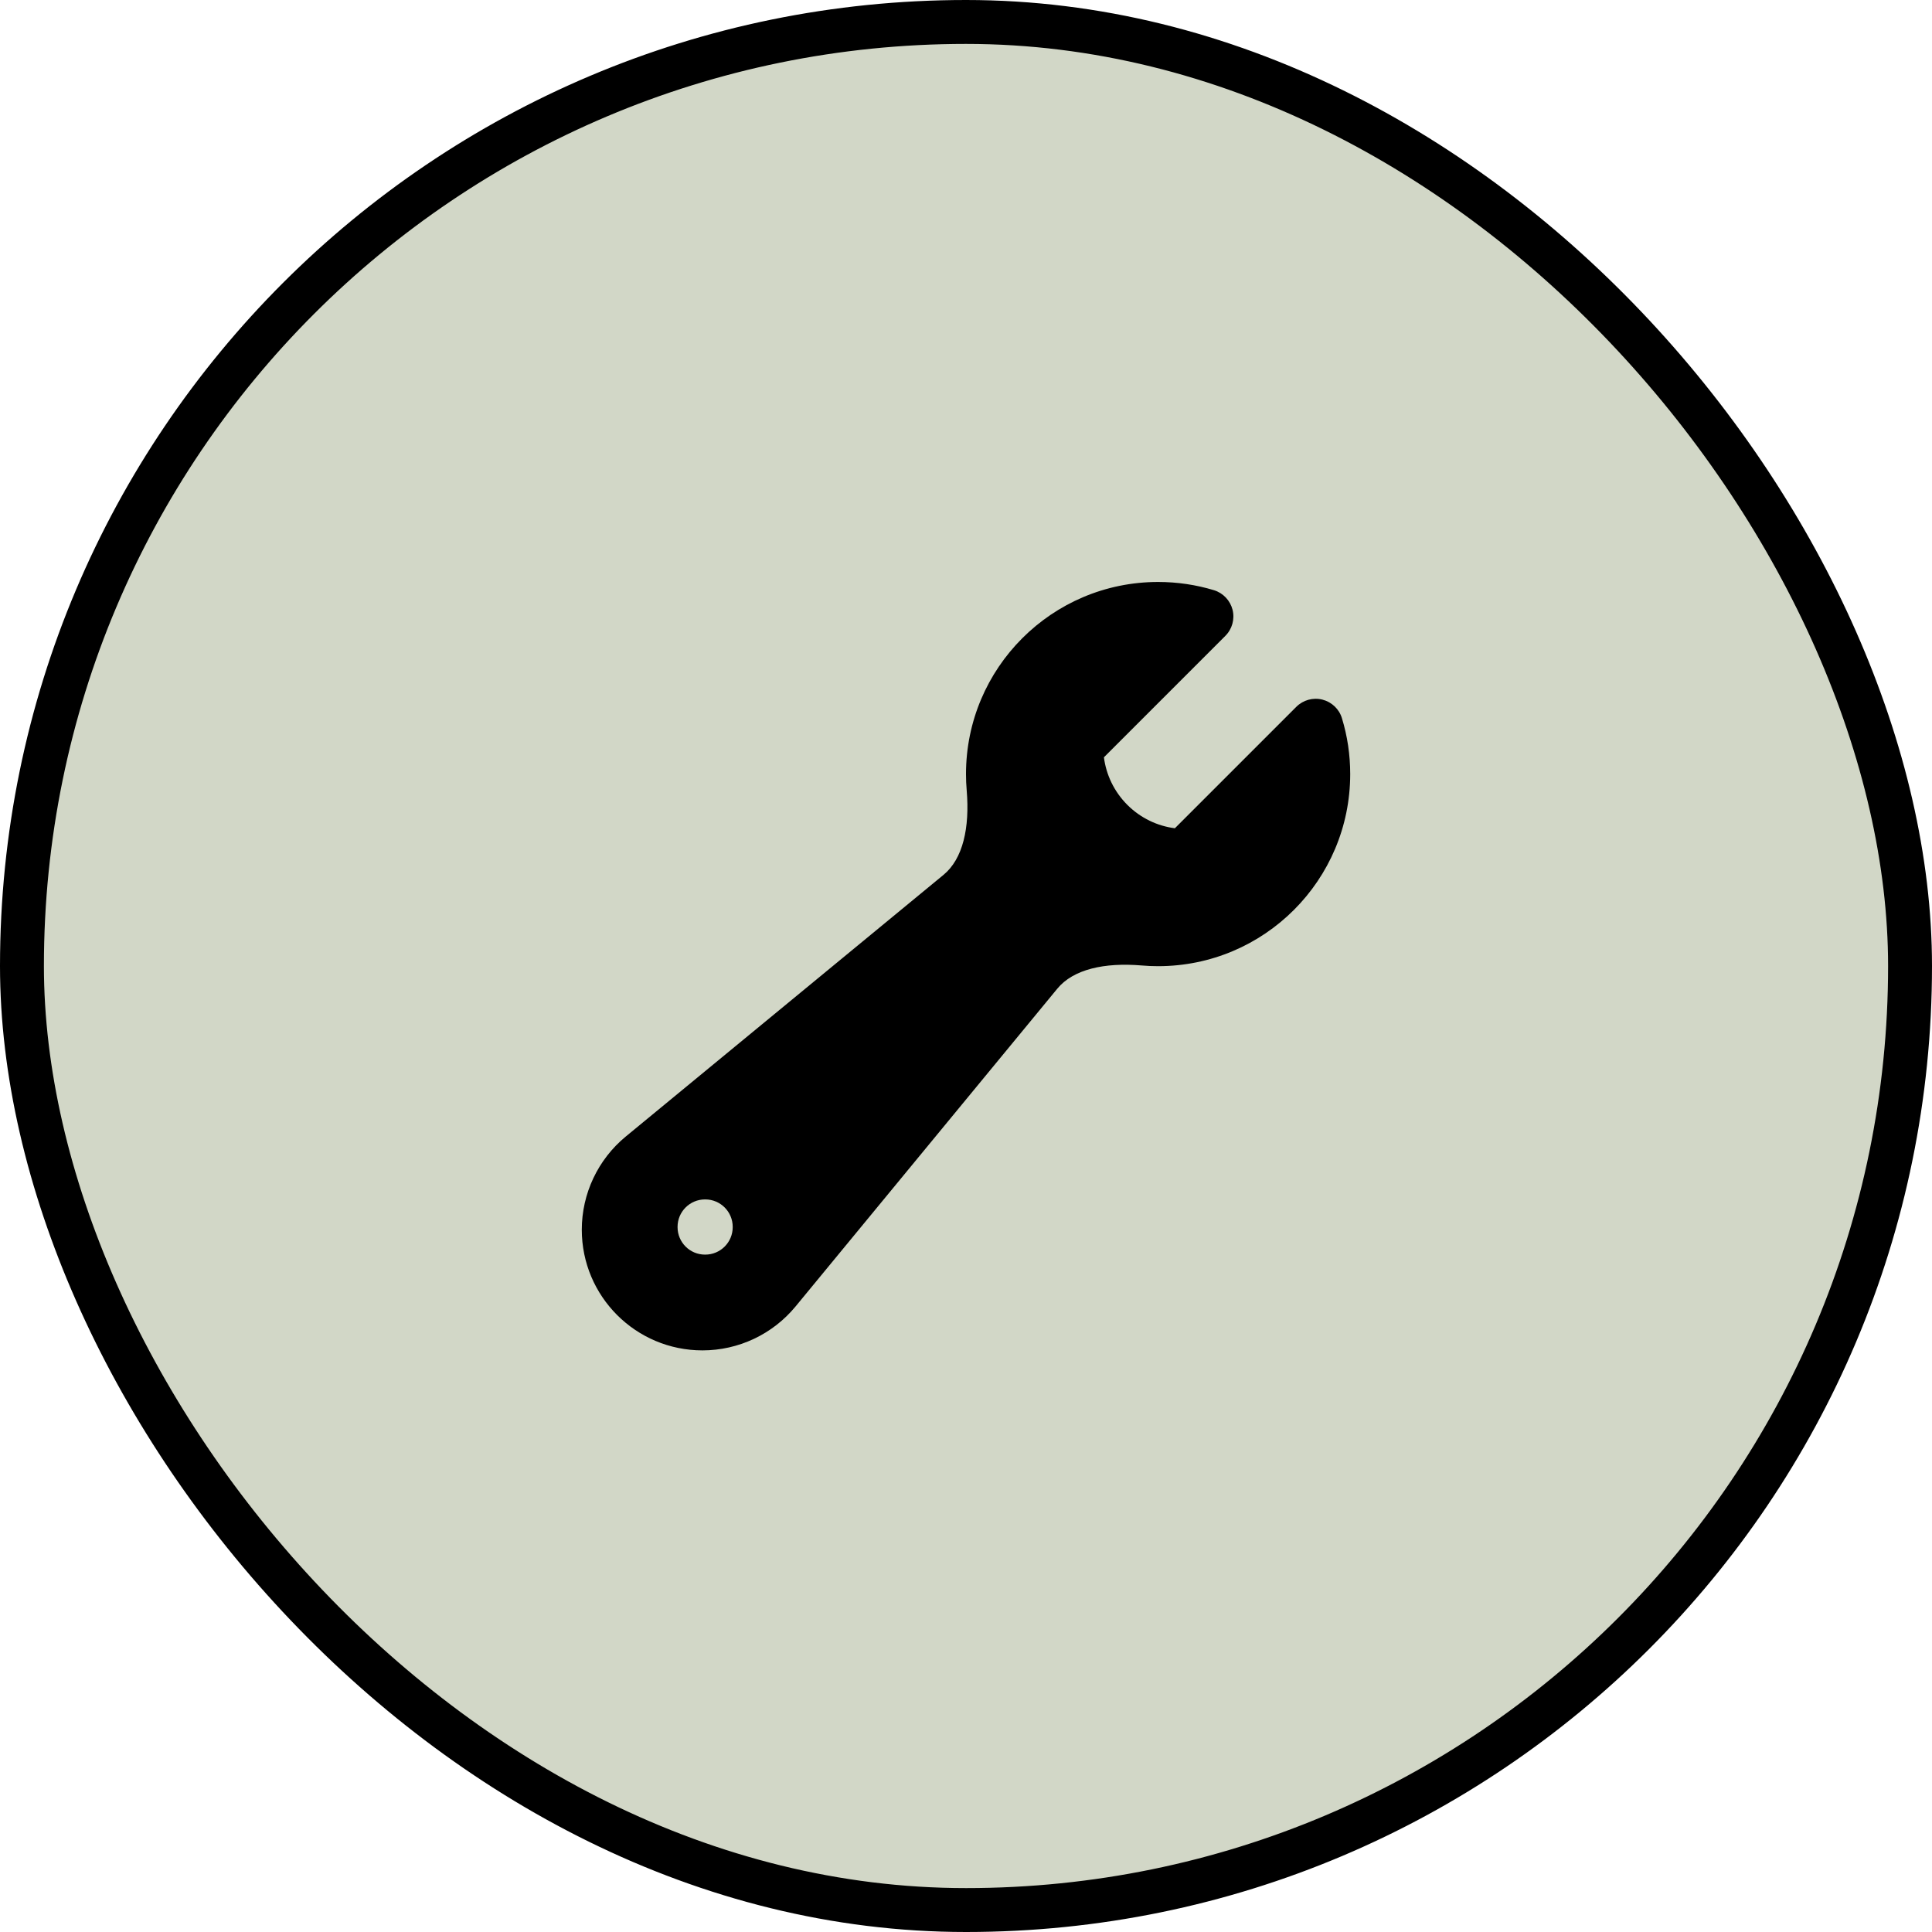
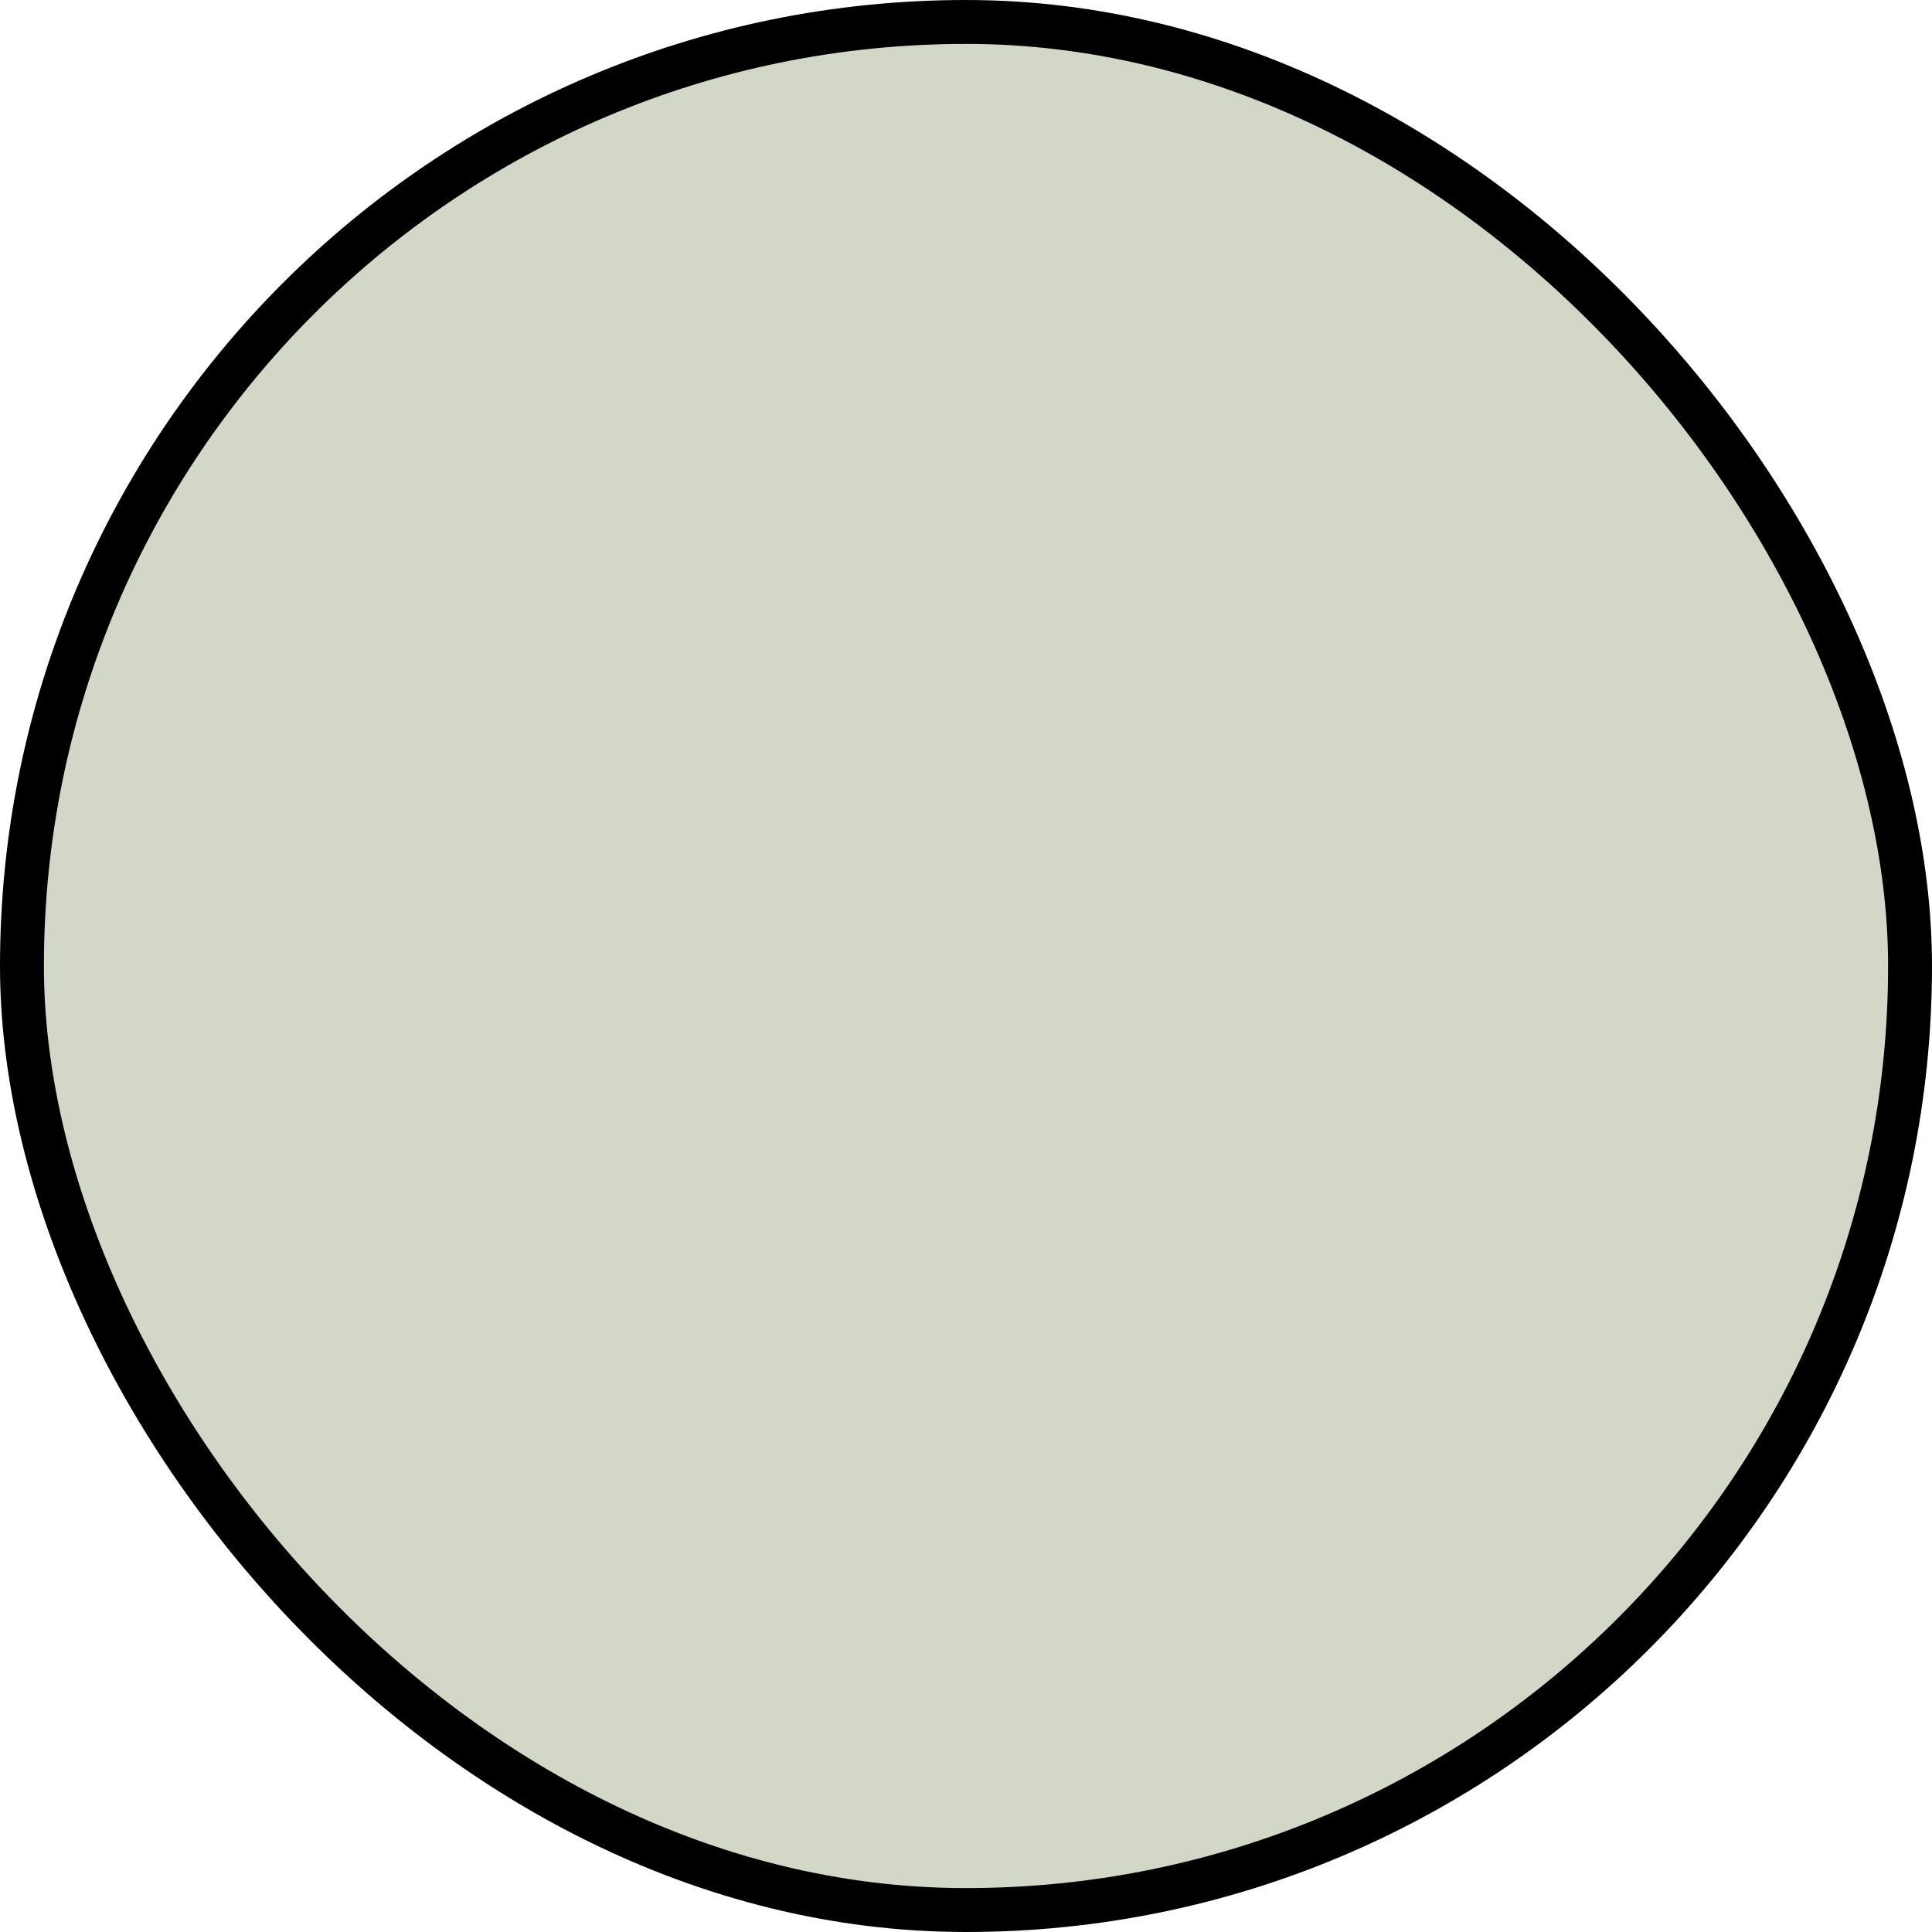
<svg xmlns="http://www.w3.org/2000/svg" width="44" height="44" viewBox="0 0 44 44" fill="none">
  <rect x="0.5" y="0.5" width="43" height="43" rx="21.5" fill="#D2D7C7" />
  <rect x="0.5" y="0.5" width="43" height="43" rx="21.5" stroke="black" />
  <g clip-path="url(#clip0_21_3008)">
    <g clip-path="url(#clip1_21_3008)">
      <g clip-path="url(#clip2_21_3008)">
-         <path fill-rule="evenodd" clip-rule="evenodd" d="M22 17.629C22 15.213 23.959 13.254 26.375 13.254C26.816 13.254 27.243 13.319 27.646 13.441C27.856 13.505 28.017 13.675 28.071 13.888C28.124 14.101 28.062 14.326 27.906 14.482L25.141 17.247C25.192 17.643 25.37 18.025 25.674 18.33C25.979 18.634 26.36 18.812 26.757 18.863L29.522 16.098C29.678 15.942 29.903 15.88 30.116 15.933C30.329 15.987 30.499 16.148 30.562 16.358C30.685 16.761 30.75 17.188 30.75 17.629C30.75 20.045 28.791 22.004 26.375 22.004C26.25 22.004 26.125 21.999 26.002 21.988C25.155 21.917 24.445 22.072 24.079 22.517L18.119 29.753C17.597 30.387 16.819 30.754 15.998 30.754C14.48 30.754 13.25 29.524 13.25 28.006C13.25 27.185 13.617 26.407 14.251 25.884L21.487 19.925C21.932 19.559 22.087 18.849 22.016 18.002C22.005 17.879 22 17.754 22 17.629ZM15.431 27.941C15.431 27.596 15.711 27.316 16.056 27.316H16.062C16.407 27.316 16.687 27.596 16.687 27.941V27.948C16.687 28.293 16.407 28.573 16.062 28.573H16.056C15.711 28.573 15.431 28.293 15.431 27.948V27.941Z" fill="black" />
+         <path fill-rule="evenodd" clip-rule="evenodd" d="M22 17.629C22 15.213 23.959 13.254 26.375 13.254C26.816 13.254 27.243 13.319 27.646 13.441C27.856 13.505 28.017 13.675 28.071 13.888L25.141 17.247C25.192 17.643 25.37 18.025 25.674 18.33C25.979 18.634 26.36 18.812 26.757 18.863L29.522 16.098C29.678 15.942 29.903 15.88 30.116 15.933C30.329 15.987 30.499 16.148 30.562 16.358C30.685 16.761 30.75 17.188 30.75 17.629C30.75 20.045 28.791 22.004 26.375 22.004C26.25 22.004 26.125 21.999 26.002 21.988C25.155 21.917 24.445 22.072 24.079 22.517L18.119 29.753C17.597 30.387 16.819 30.754 15.998 30.754C14.48 30.754 13.25 29.524 13.25 28.006C13.25 27.185 13.617 26.407 14.251 25.884L21.487 19.925C21.932 19.559 22.087 18.849 22.016 18.002C22.005 17.879 22 17.754 22 17.629ZM15.431 27.941C15.431 27.596 15.711 27.316 16.056 27.316H16.062C16.407 27.316 16.687 27.596 16.687 27.941V27.948C16.687 28.293 16.407 28.573 16.062 28.573H16.056C15.711 28.573 15.431 28.293 15.431 27.948V27.941Z" fill="black" />
      </g>
    </g>
  </g>
  <defs>
    <clipPath id="clip0_21_3008">
-       <rect width="18" height="18" fill="white" transform="translate(13 13)" />
-     </clipPath>
+       </clipPath>
    <clipPath id="clip1_21_3008">
      <rect width="18" height="18" fill="white" transform="translate(13 13)" />
    </clipPath>
    <clipPath id="clip2_21_3008">
-       <rect width="18" height="18" fill="white" transform="translate(13 13)" />
-     </clipPath>
+       </clipPath>
  </defs>
</svg>